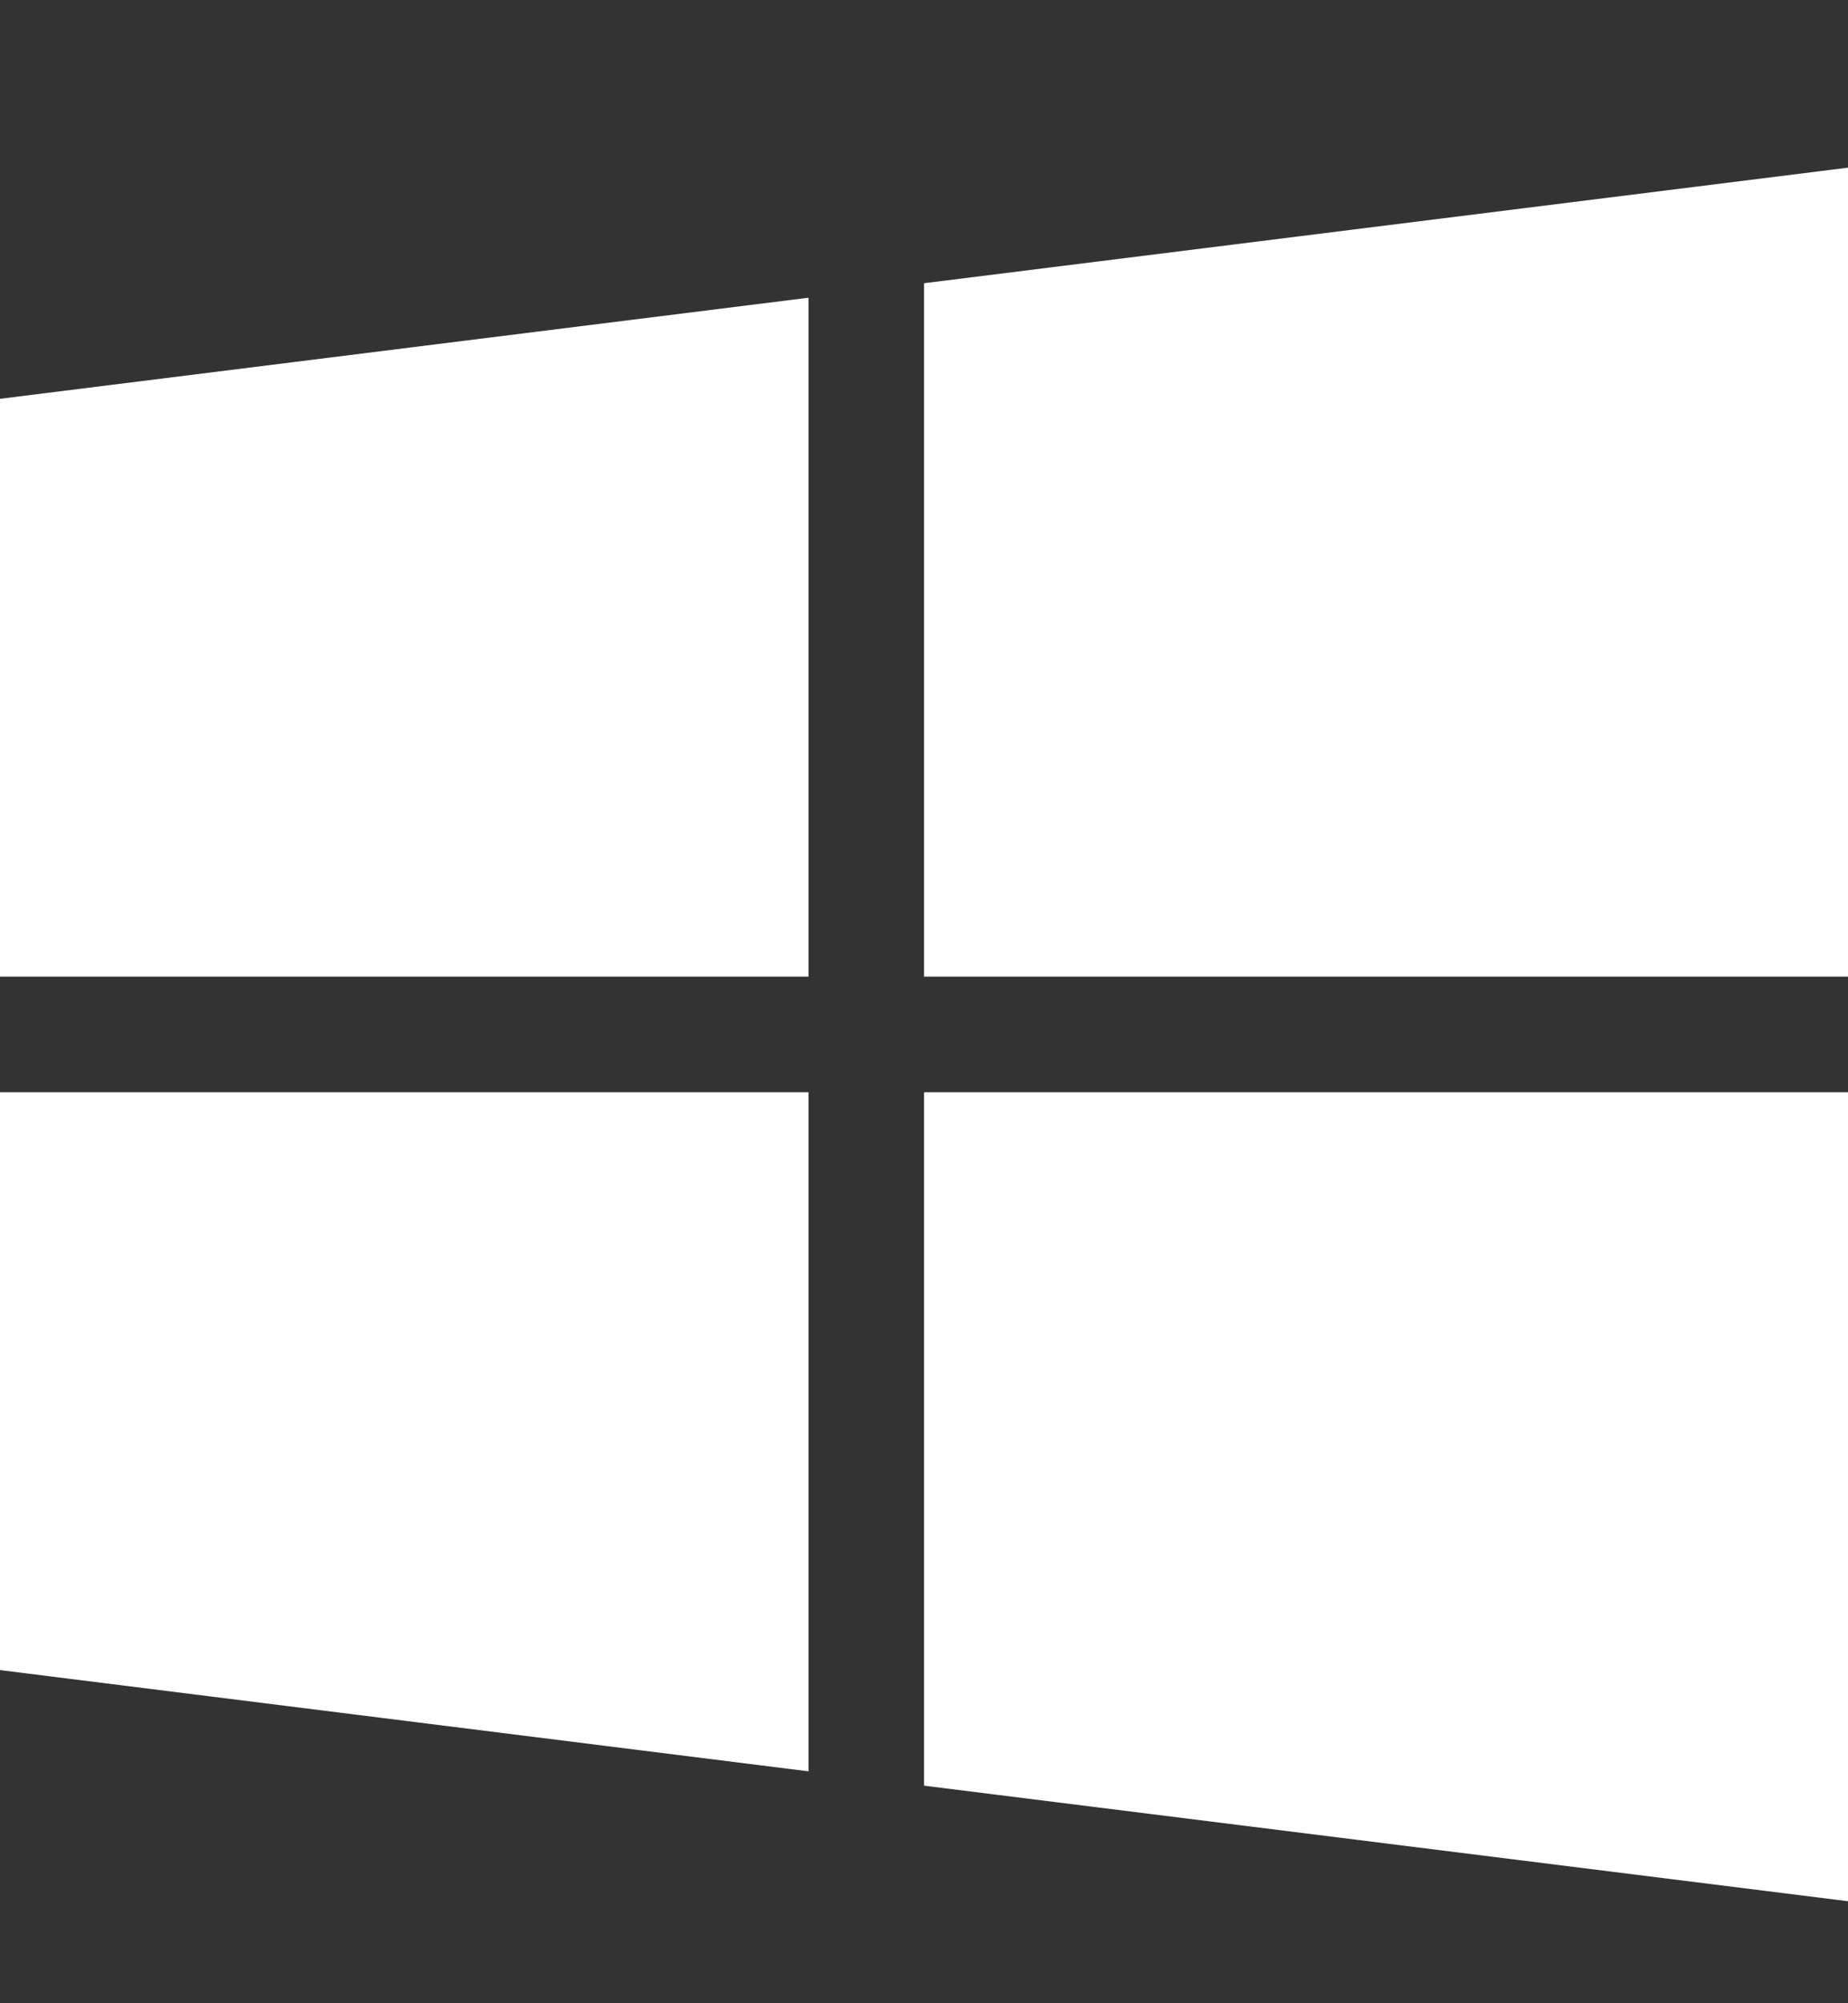
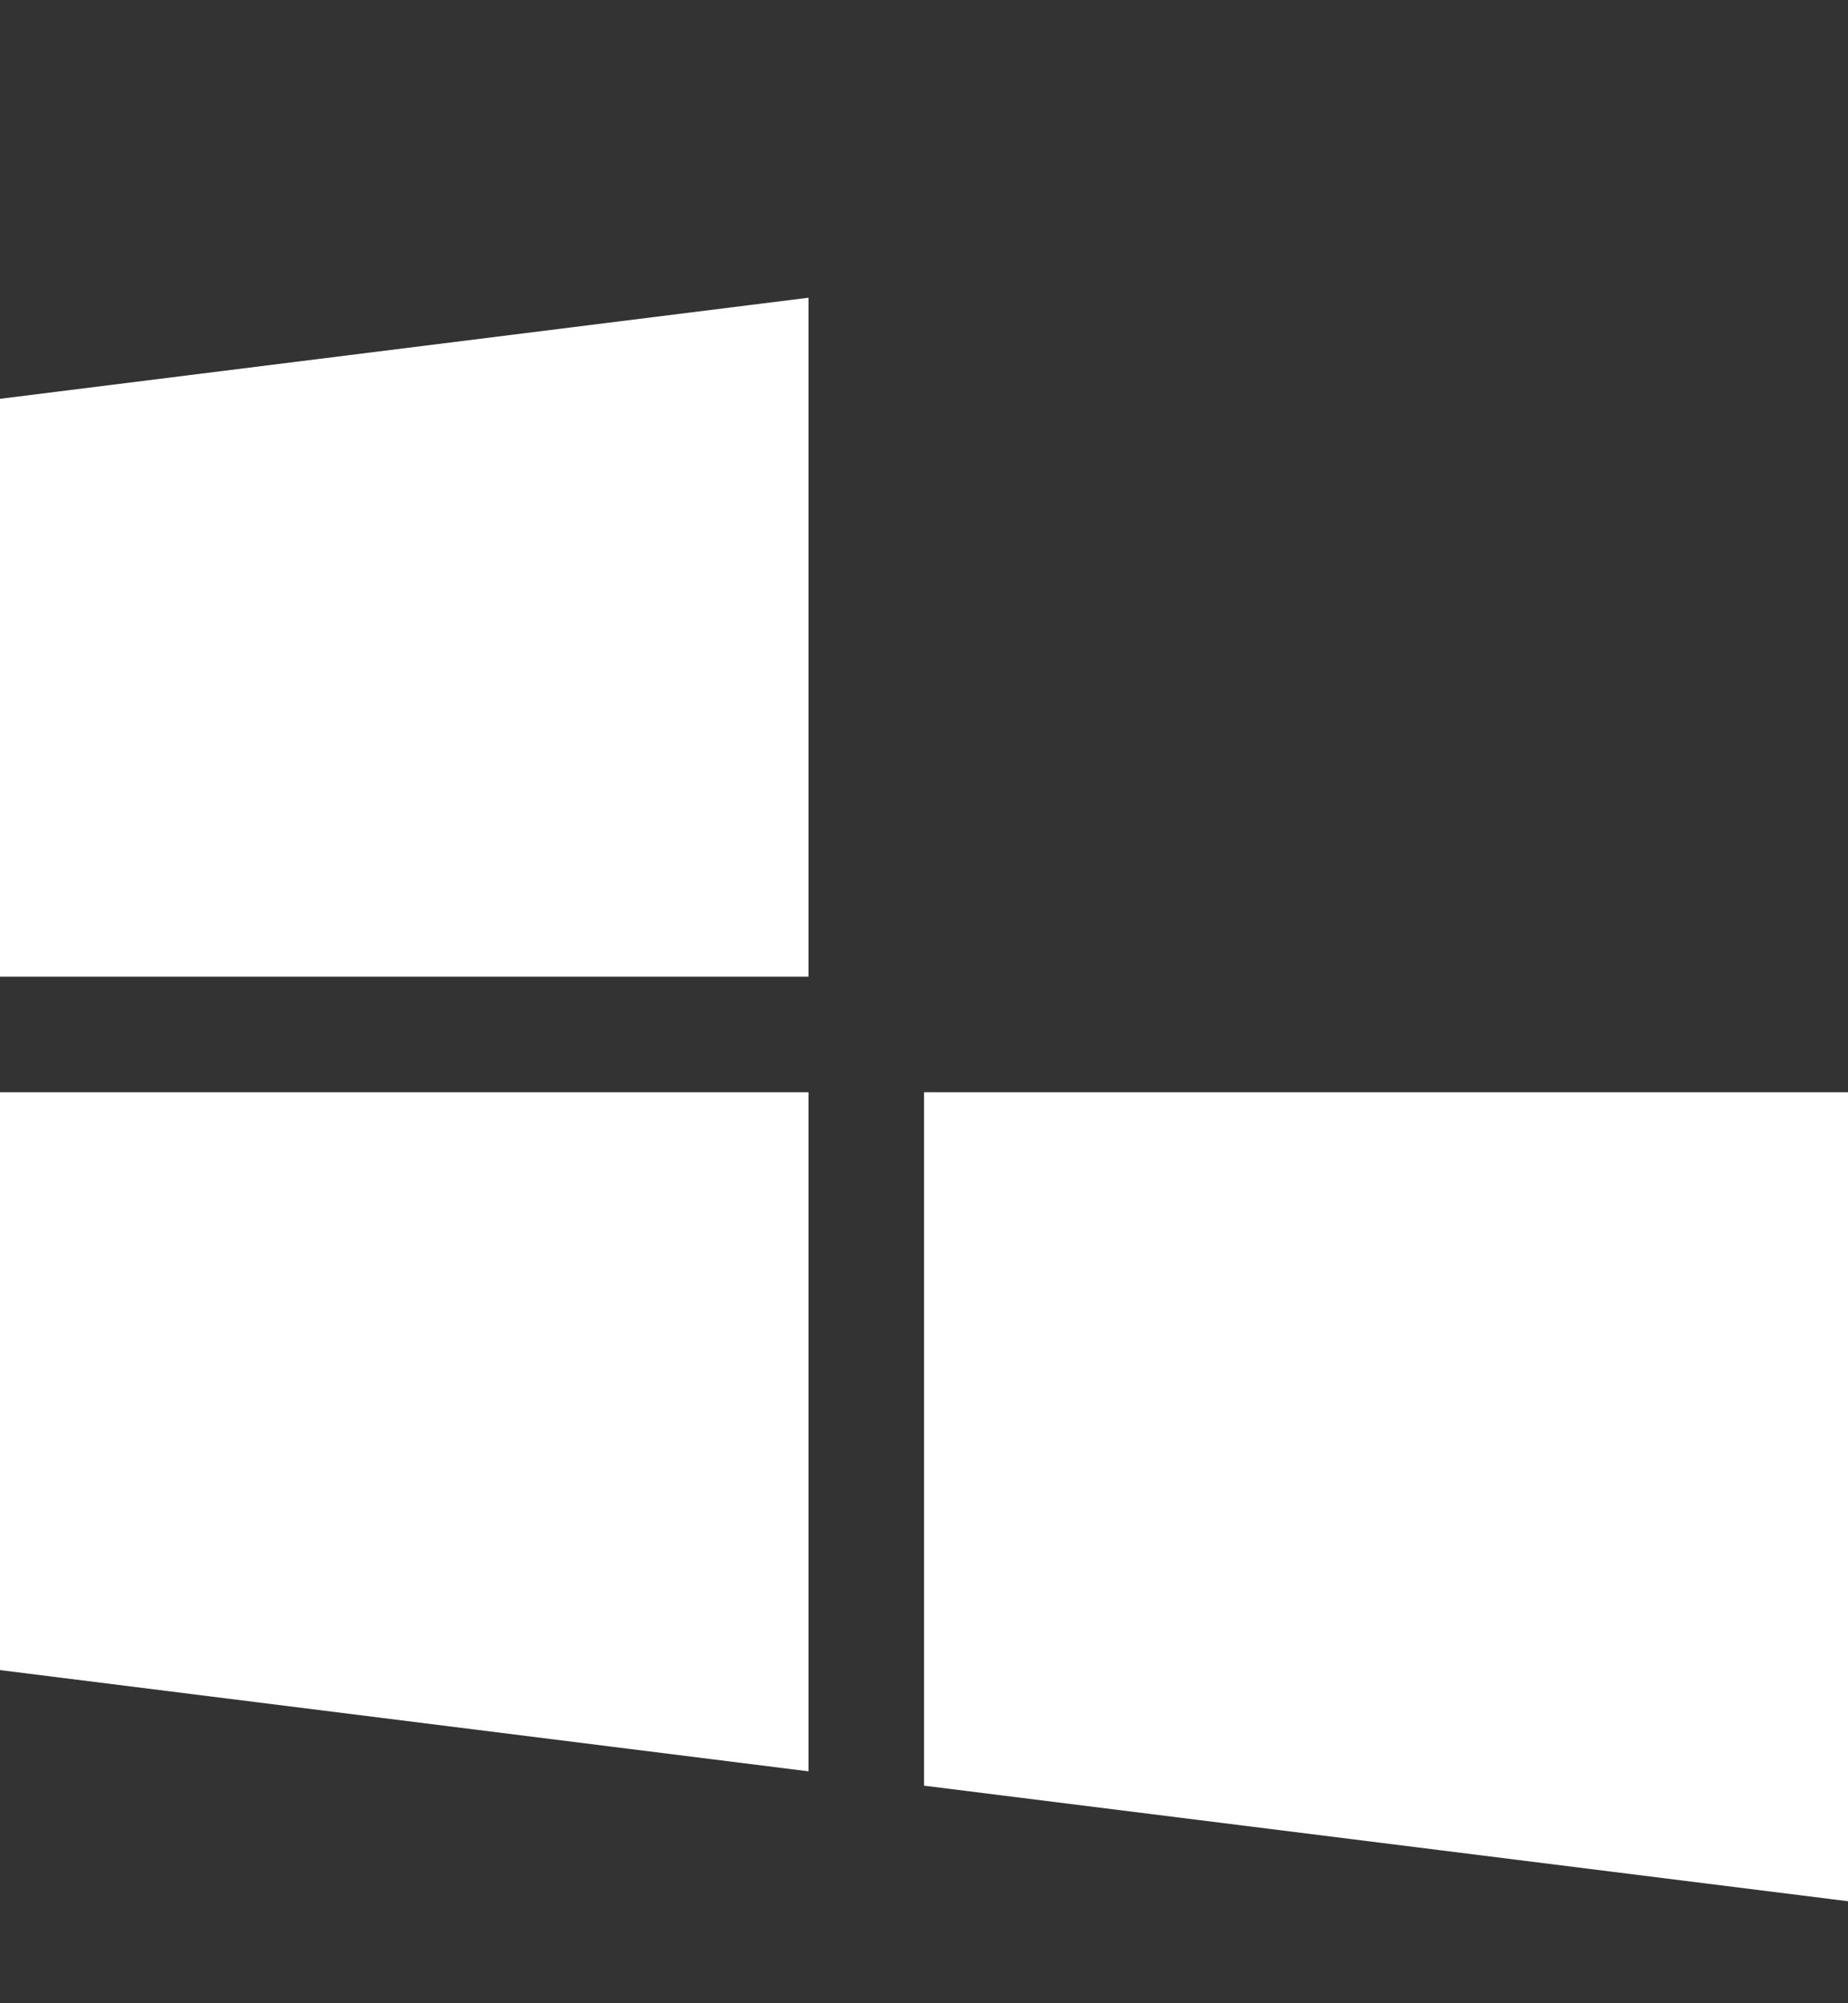
<svg xmlns="http://www.w3.org/2000/svg" width="12" height="13" viewBox="0 0 12 13" fill="none">
  <rect x="0" y="0" width="12" height="13" fill="#333333" stroke="none" />
  <g clip-path="url(#clip0_7511_78709)">
    <path d="M0 2.588V6.338H5.25V1.932L0 2.588Z" fill="white" />
-     <path d="M6 1.838V6.338H12V1.088L6 1.838Z" fill="white" />
    <path d="M6 7.088V11.588L12 12.338V7.088H6Z" fill="white" />
    <path d="M0 7.088V10.838L5.25 11.495V7.088H0Z" fill="white" />
  </g>
  <defs>
    <clipPath id="clip0_7511_78709">
      <rect width="12" height="12" fill="white" transform="translate(0 0.713)" />
    </clipPath>
  </defs>
</svg>